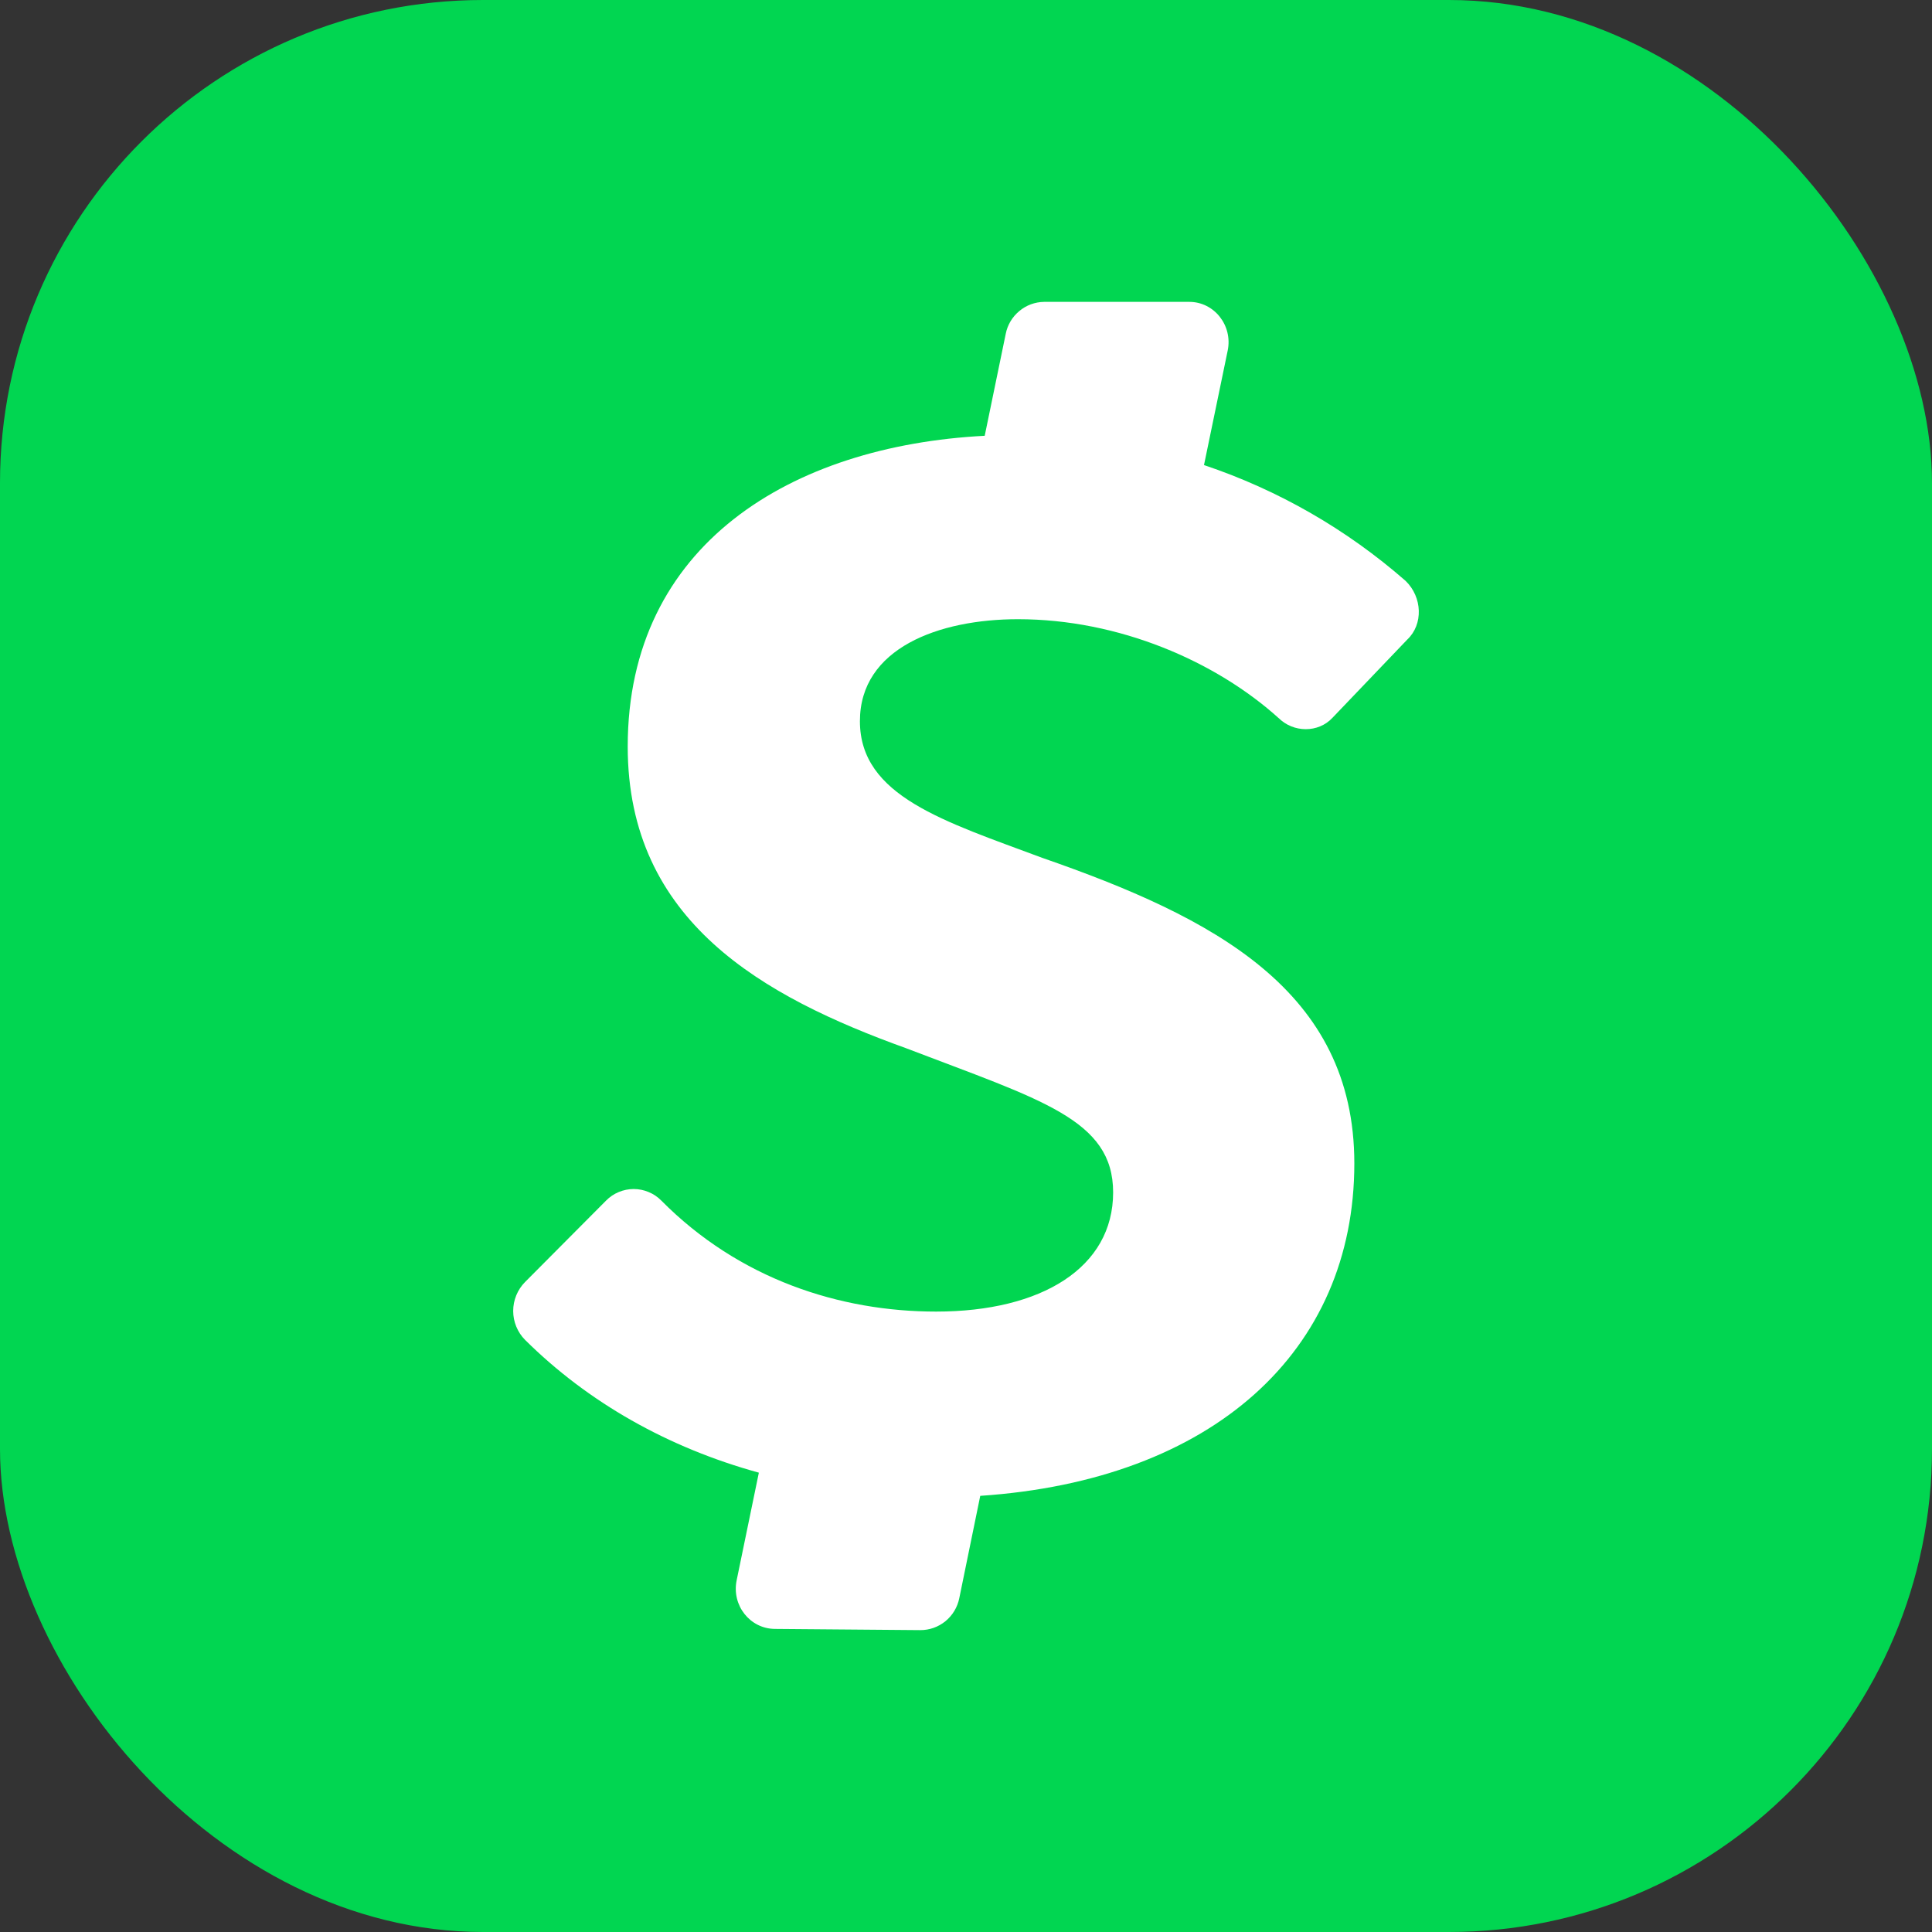
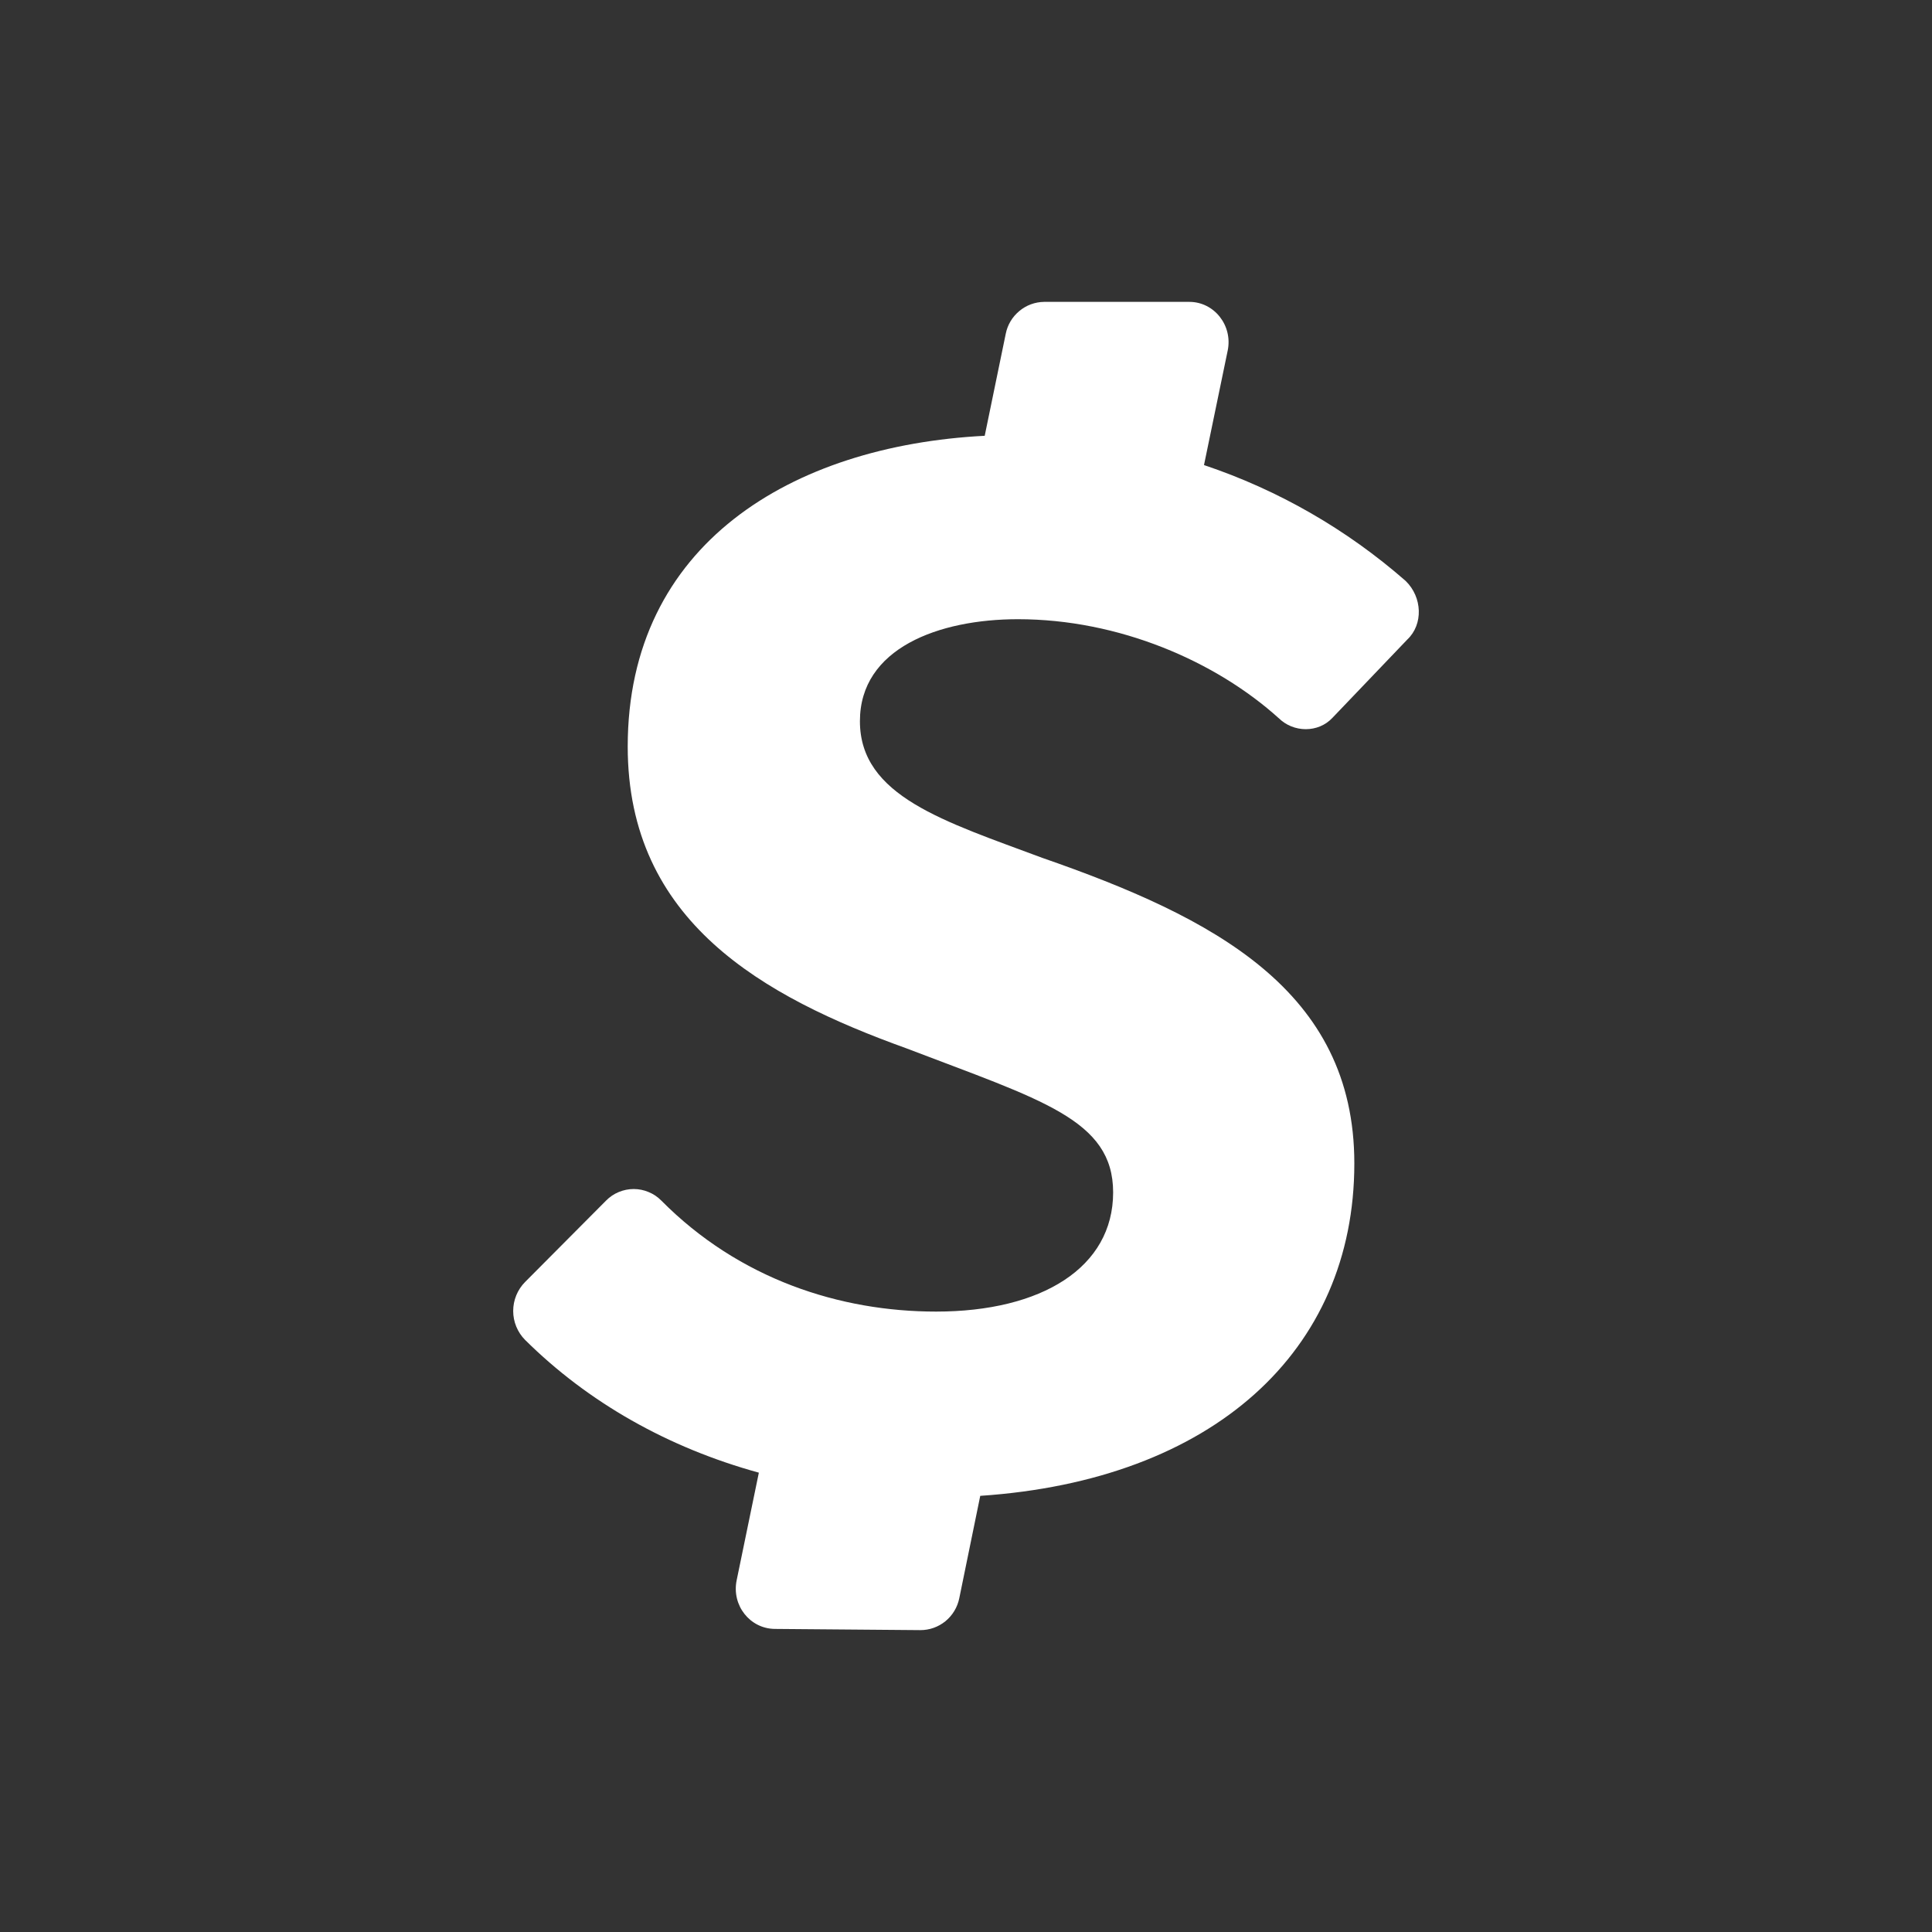
<svg xmlns="http://www.w3.org/2000/svg" width="32" height="32" viewBox="0 0 32 32" fill="none">
  <rect x="0" y="0" width="32" height="32" fill="#333333" stroke="none" />
-   <rect width="32" height="32" rx="8" fill="#01D651" />
  <path d="M21.175 11.89C21.423 12.14 21.836 12.14 22.069 11.89L23.311 10.591C23.575 10.341 23.56 9.892 23.282 9.622C22.305 8.767 21.171 8.115 19.942 7.703L20.335 5.804C20.419 5.39 20.111 5 19.699 5H17.294C17.143 5.002 16.998 5.055 16.883 5.152C16.767 5.248 16.687 5.381 16.658 5.53L16.31 7.218C13.11 7.383 10.397 9.017 10.397 12.365C10.397 15.263 12.638 16.507 15.008 17.362C17.249 18.221 18.437 18.541 18.437 19.75C18.437 20.994 17.254 21.724 15.505 21.724C13.915 21.724 12.245 21.189 10.953 19.885C10.893 19.824 10.822 19.776 10.743 19.744C10.665 19.711 10.581 19.694 10.496 19.694C10.411 19.694 10.327 19.711 10.248 19.744C10.17 19.776 10.099 19.824 10.039 19.885L8.697 21.234C8.571 21.361 8.5 21.534 8.5 21.714C8.5 21.893 8.571 22.066 8.697 22.193C9.741 23.228 11.062 23.977 12.569 24.392L12.201 26.176C12.117 26.59 12.42 26.975 12.832 26.98L15.242 27C15.395 27.001 15.542 26.948 15.66 26.852C15.778 26.755 15.859 26.62 15.889 26.47L16.236 24.776C20.087 24.517 22.432 22.383 22.432 19.27C22.432 16.402 20.096 15.193 17.264 14.209C15.644 13.604 14.243 13.189 14.243 11.945C14.243 10.736 15.55 10.256 16.861 10.256C18.531 10.256 20.136 10.951 21.185 11.9L21.175 11.89Z" fill="white" />
</svg>